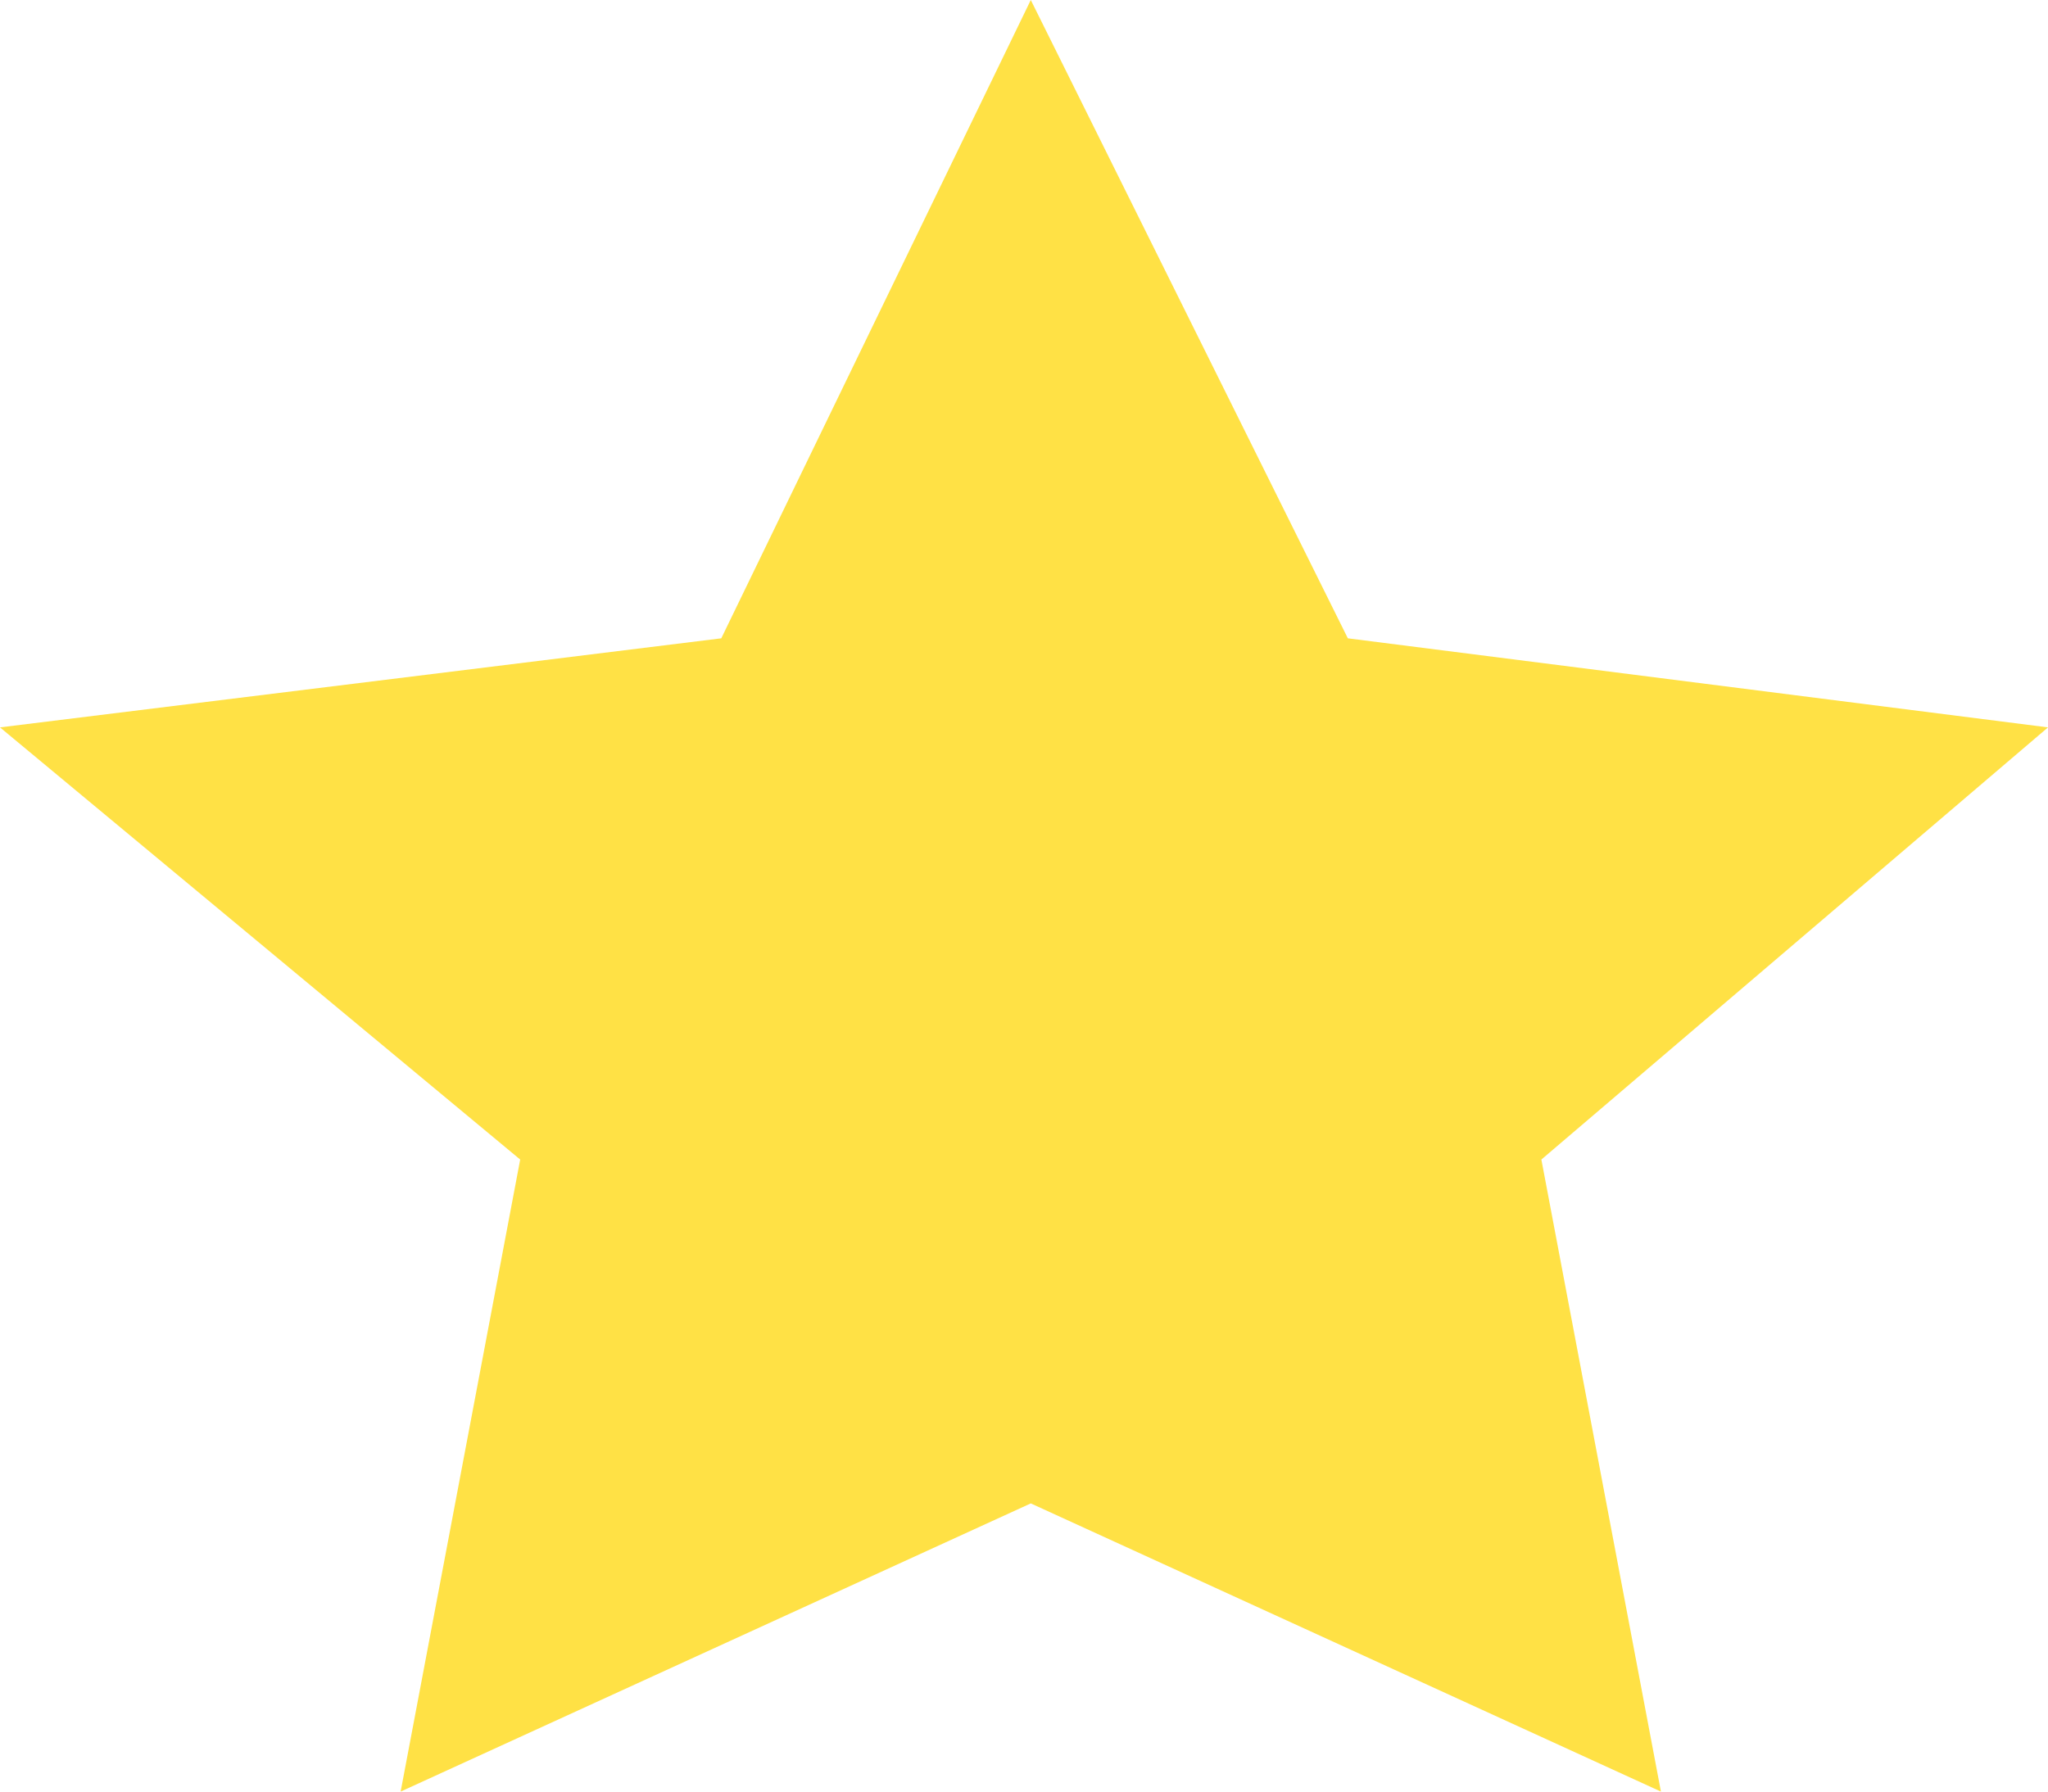
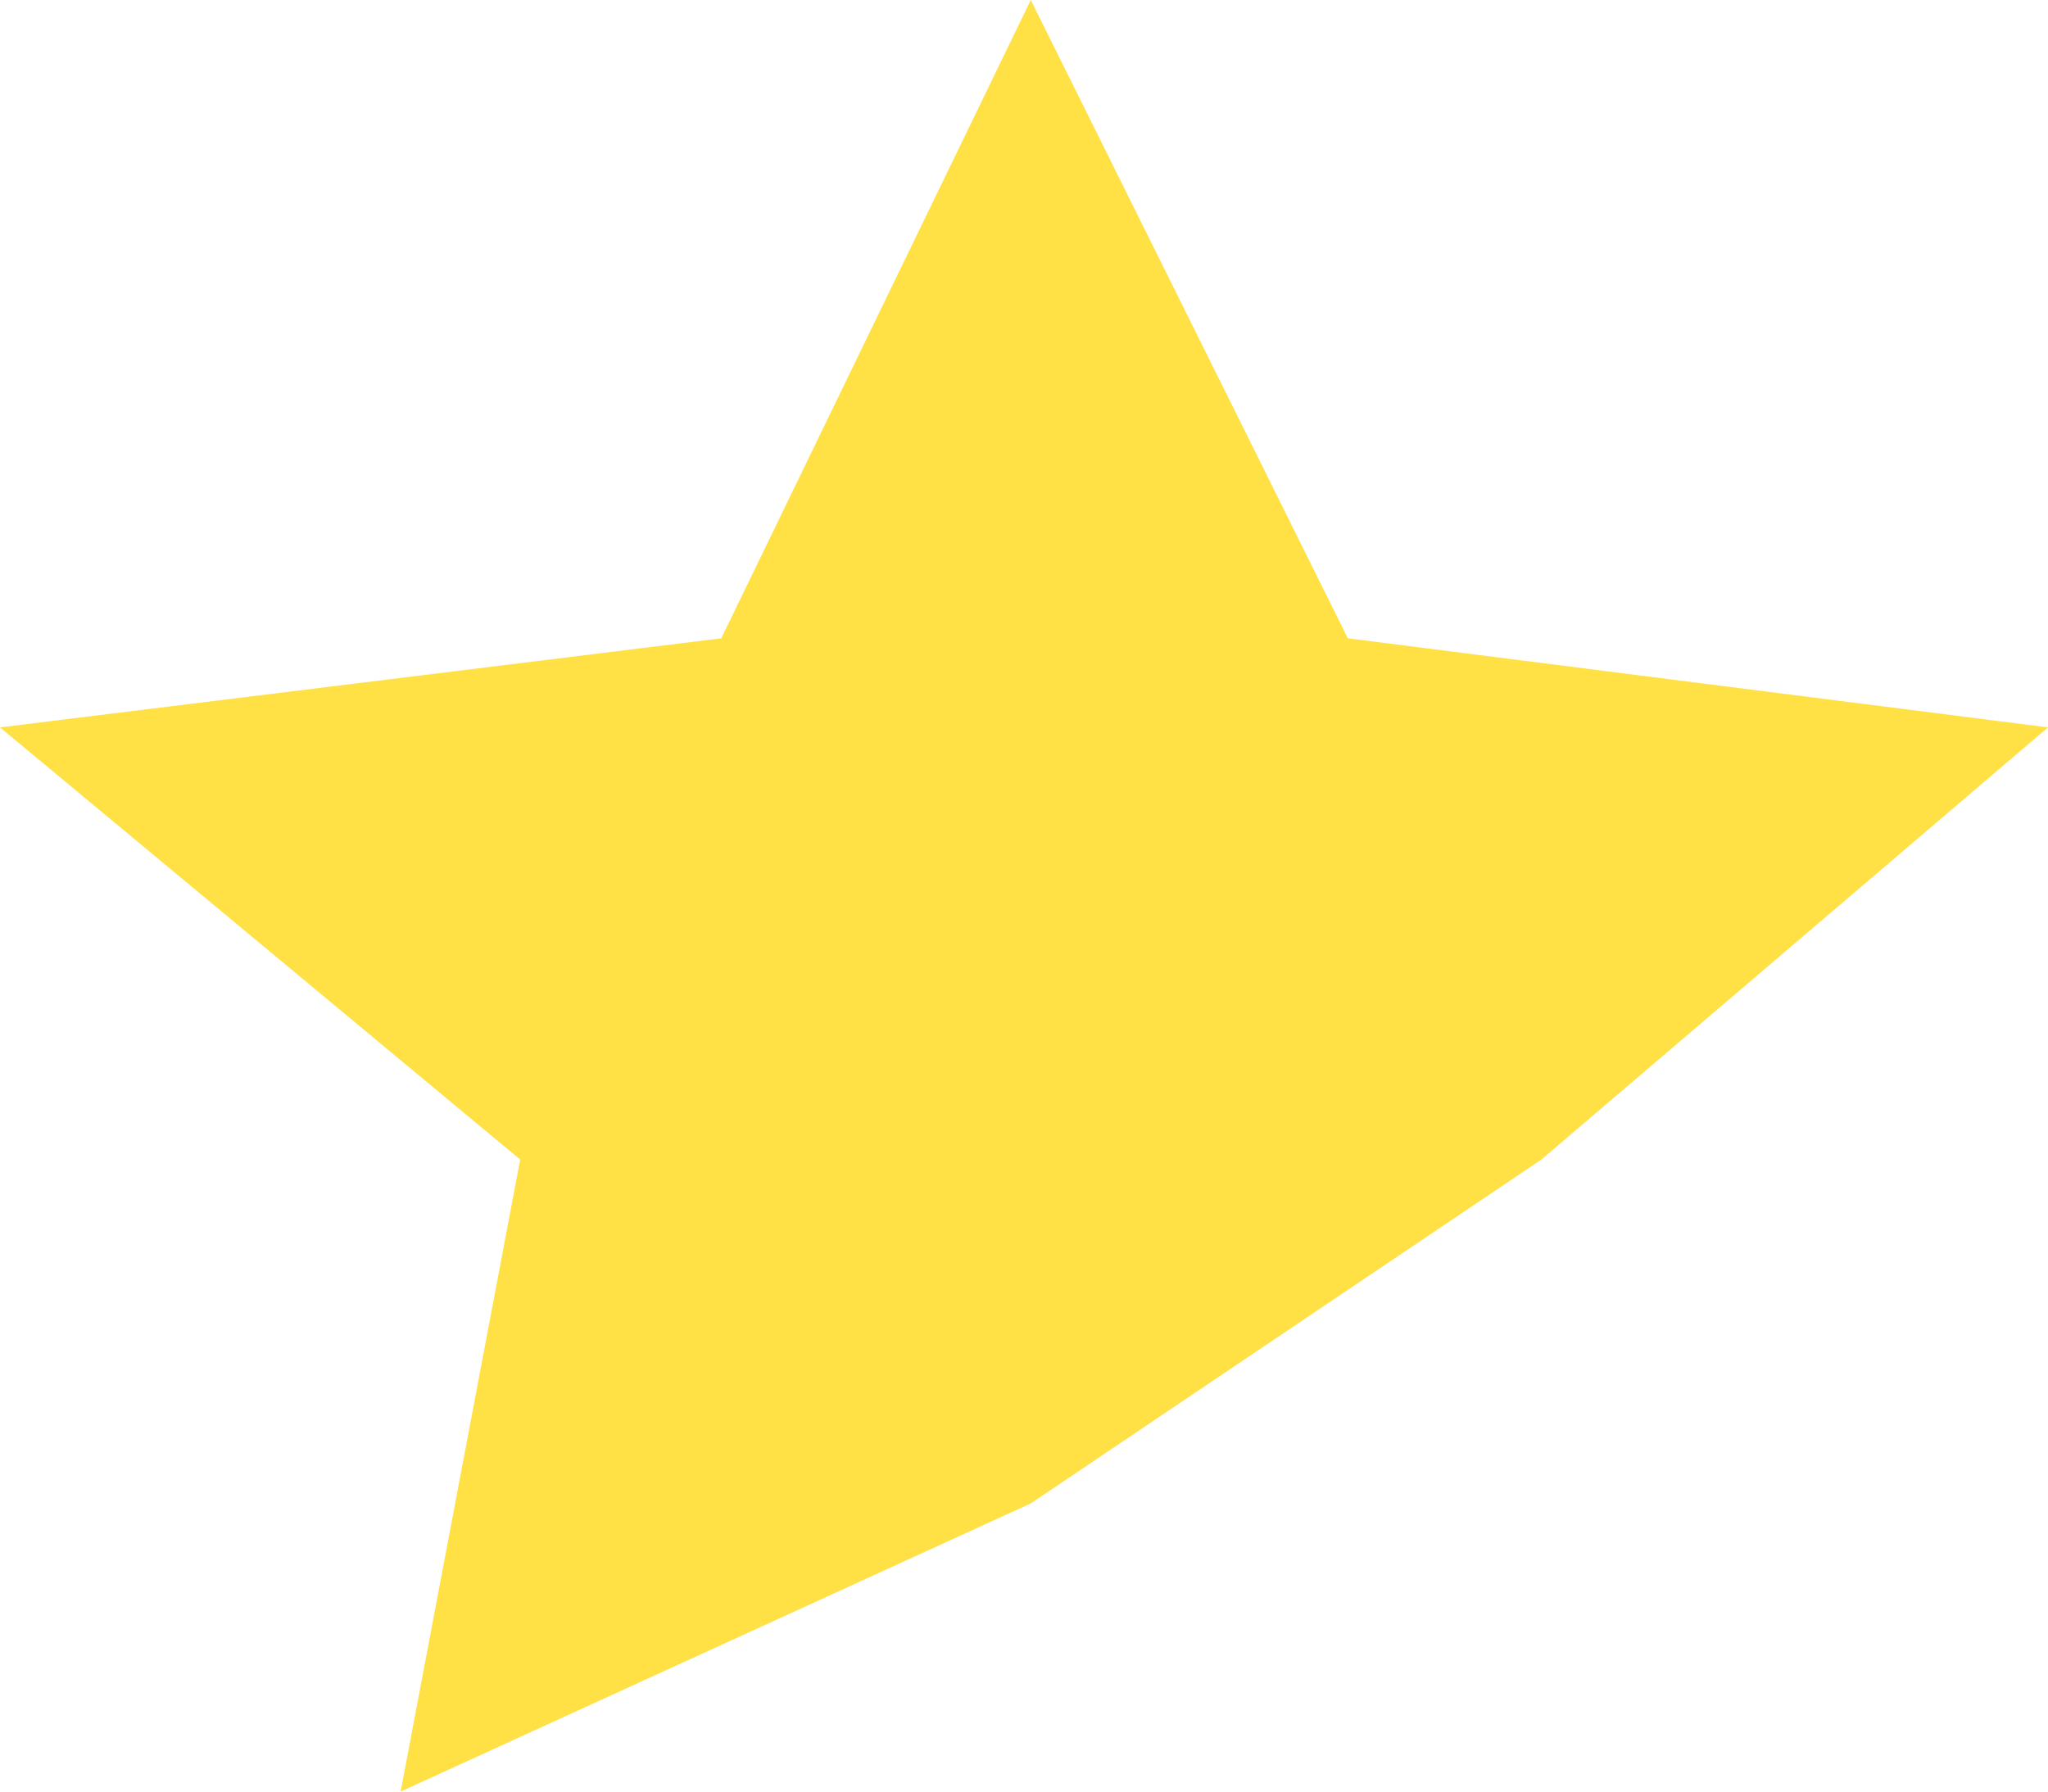
<svg xmlns="http://www.w3.org/2000/svg" width="16" height="14" viewBox="0 0 16 14" fill="none">
-   <path d="M8.053 0L5.635 4.988L0 5.684L4.064 9.061L3.13 14L8.053 11.748L12.976 14L12.042 9.061L16 5.684L10.53 4.988L8.053 0Z" fill="#FFE145" />
+   <path d="M8.053 0L5.635 4.988L0 5.684L4.064 9.061L3.13 14L8.053 11.748L12.042 9.061L16 5.684L10.53 4.988L8.053 0Z" fill="#FFE145" />
</svg>